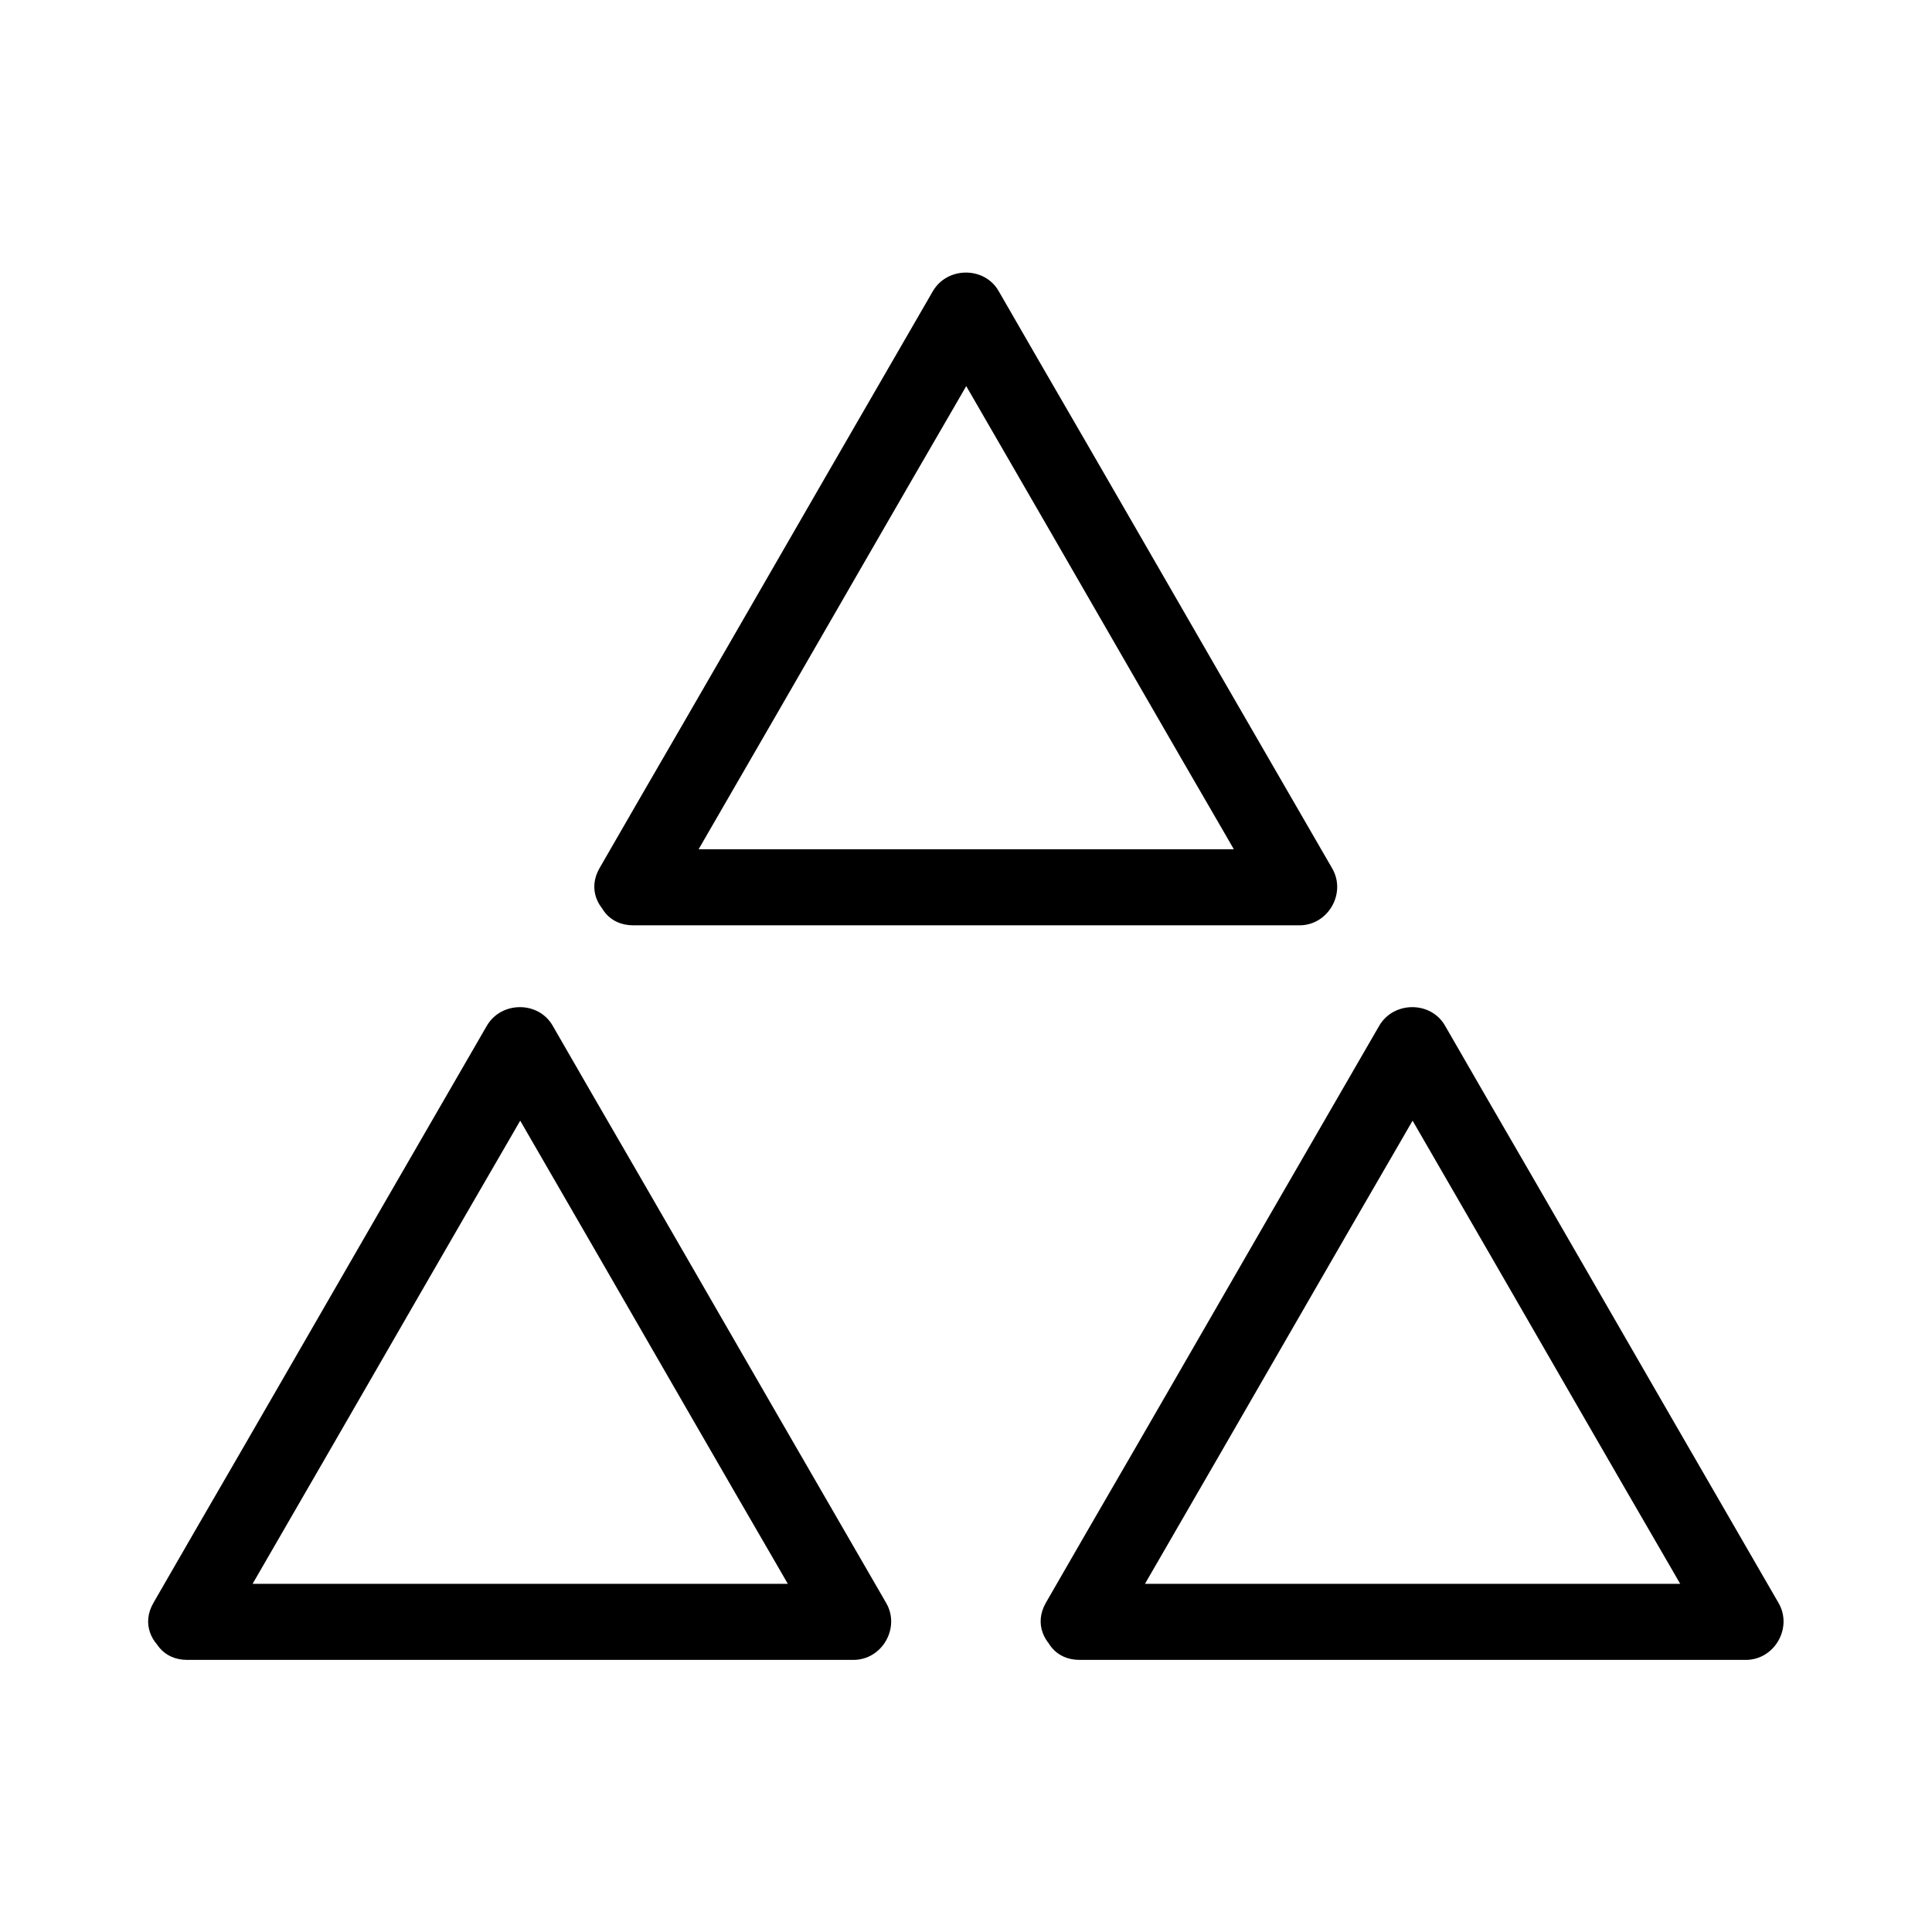
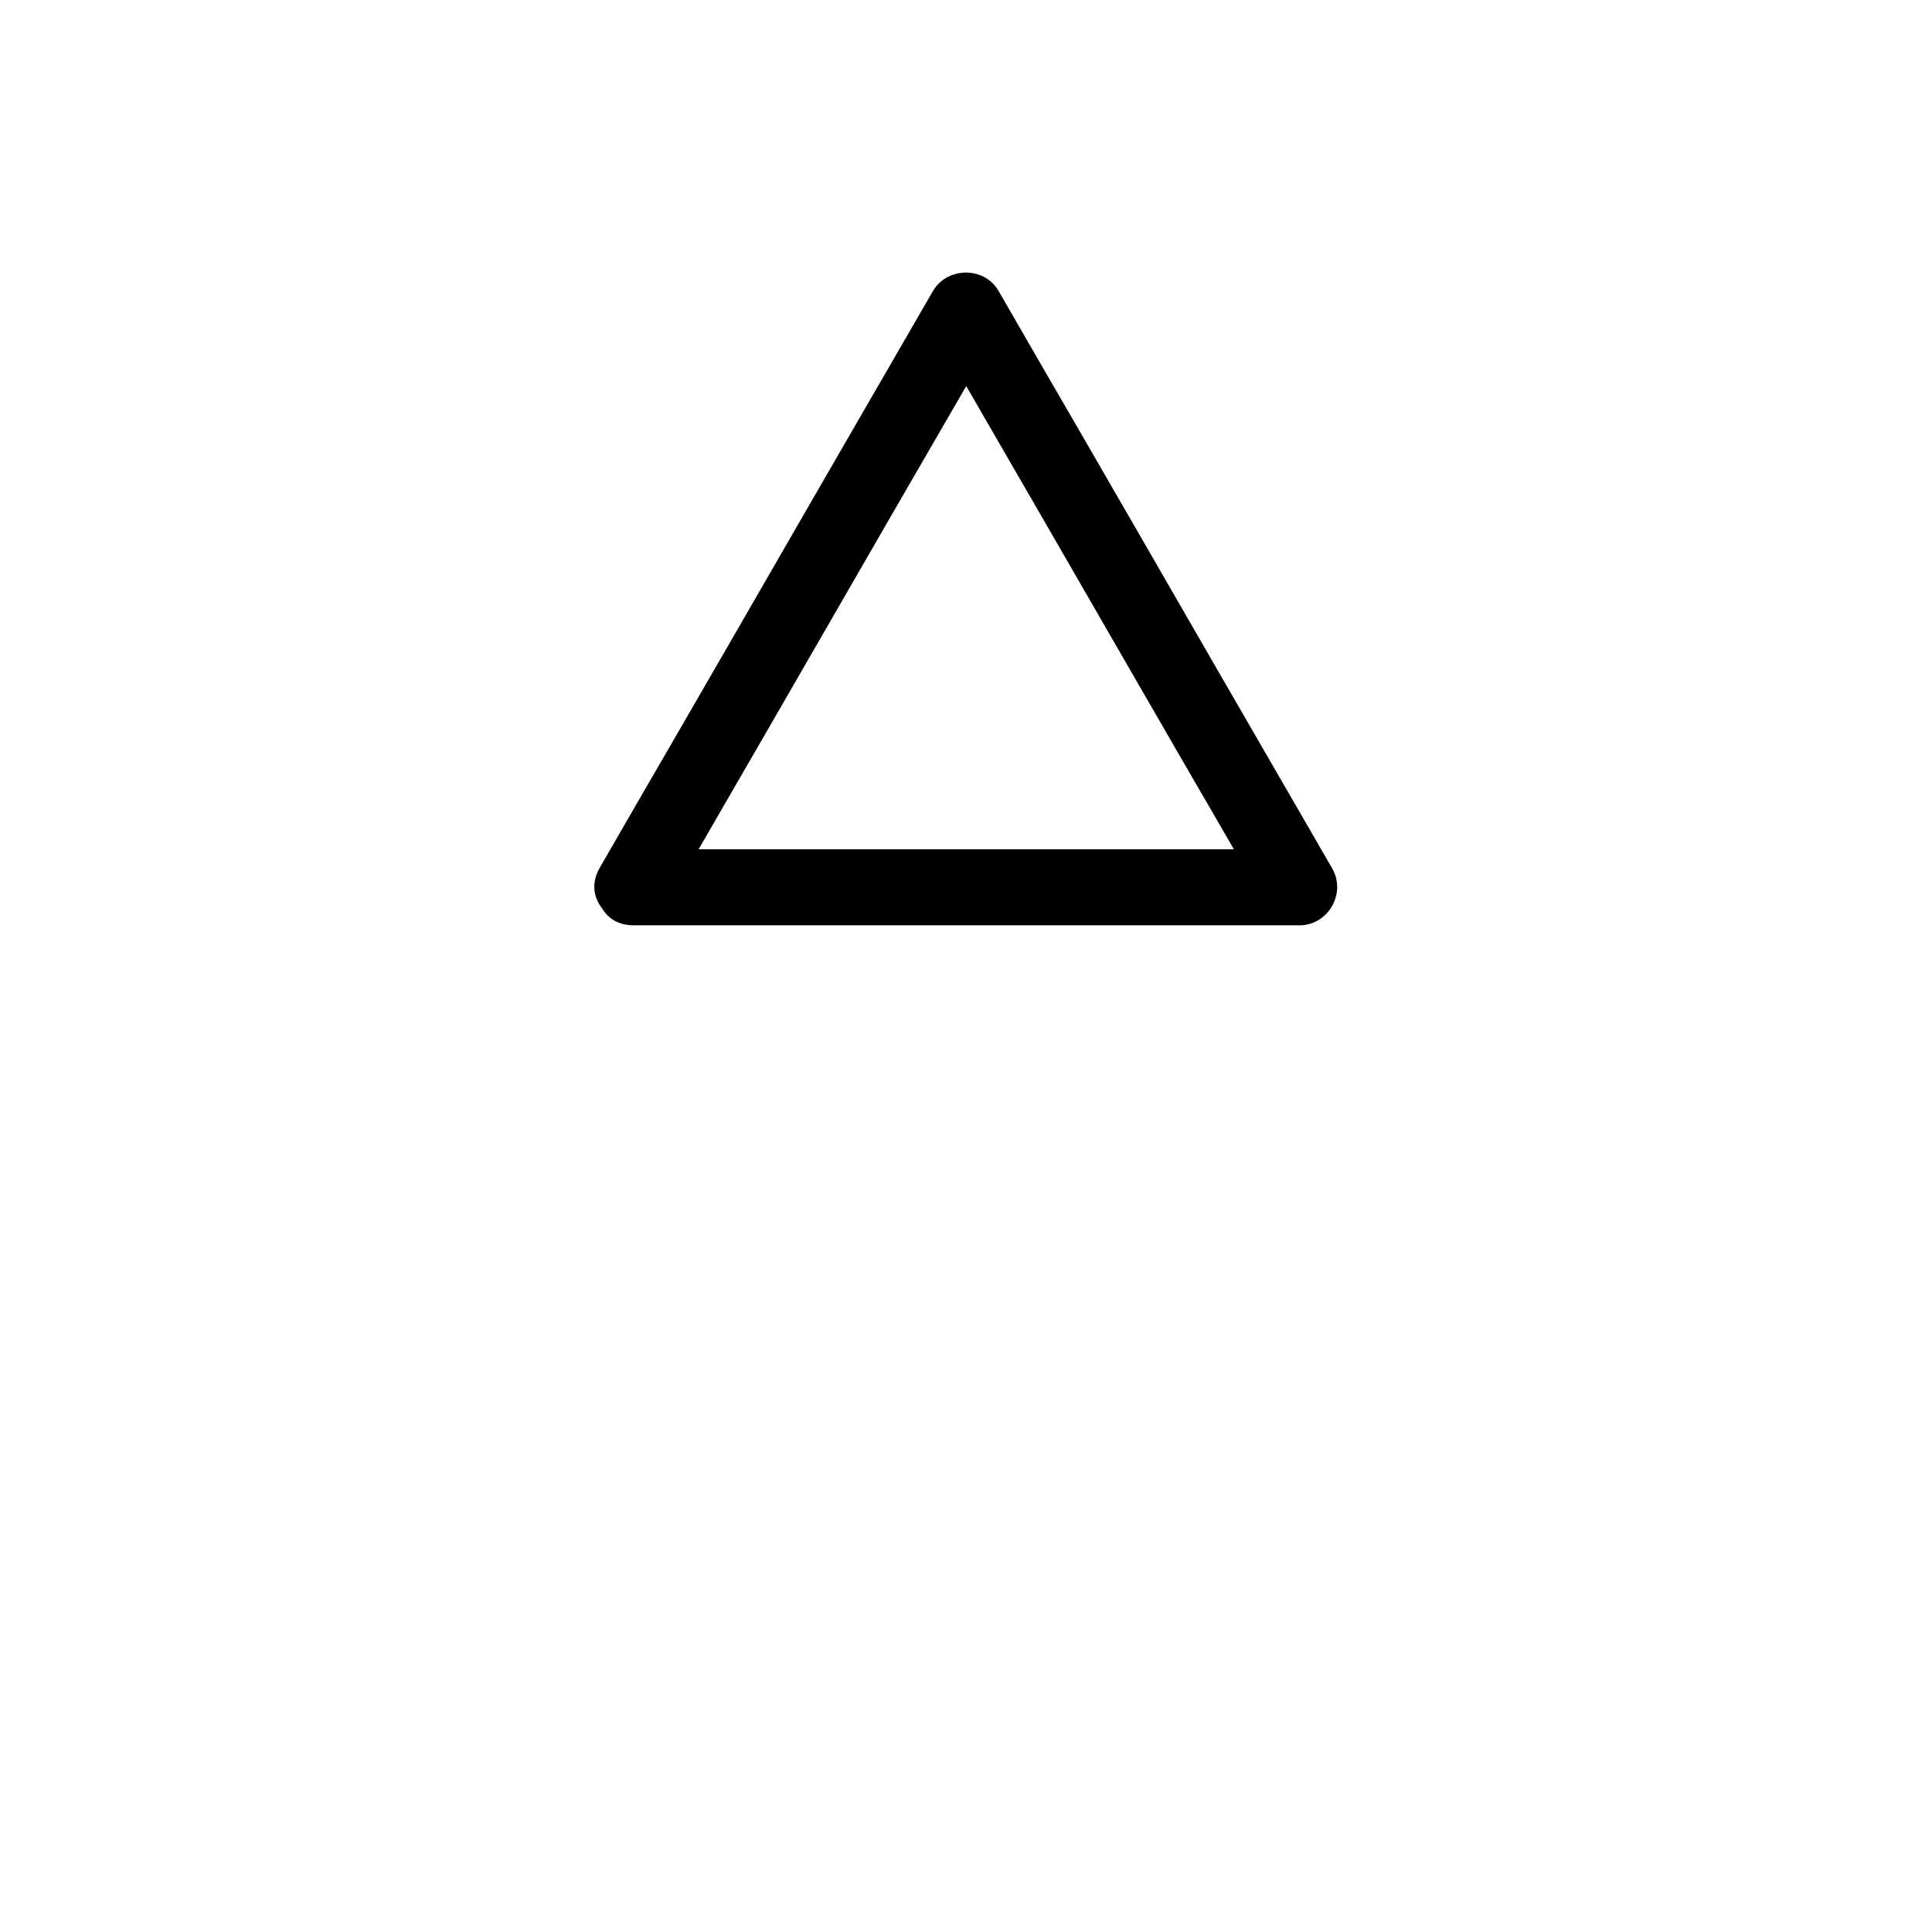
<svg xmlns="http://www.w3.org/2000/svg" fill="#000000" width="800px" height="800px" version="1.1" viewBox="144 144 512 512">
  <g>
    <path d="m320.4 384.18c9.977-17.23 19.852-34.359 29.824-51.59 15.82-27.406 31.641-54.914 47.559-82.324 3.629-6.348 7.356-12.695 10.984-19.043h-17.434c9.977 17.23 19.852 34.359 29.824 51.59 15.82 27.406 31.641 54.914 47.559 82.324 3.629 6.348 7.356 12.695 10.984 19.043 2.922-5.039 5.844-10.078 8.664-15.113h-59.551-95.02-21.965c-13 0-13 20.152 0 20.152h59.551 95.02 21.965c7.656 0 12.496-8.566 8.664-15.113-9.977-17.23-19.852-34.359-29.824-51.59-15.82-27.406-31.641-54.914-47.559-82.324-3.629-6.348-7.356-12.695-10.984-19.043-3.727-6.551-13.602-6.551-17.434 0-9.977 17.23-19.852 34.359-29.824 51.59-15.82 27.406-31.641 54.914-47.559 82.324-3.629 6.348-7.356 12.695-10.984 19.043-6.344 11.184 11.09 21.258 17.539 10.074z" />
-     <path d="m202.2 578.85c9.977-17.23 19.852-34.359 29.824-51.59 15.82-27.406 31.641-54.914 47.559-82.324 3.629-6.348 7.356-12.695 10.984-19.043h-17.434c9.977 17.23 19.852 34.359 29.824 51.59 15.82 27.406 31.641 54.914 47.559 82.324 3.629 6.348 7.356 12.695 10.984 19.043 2.922-5.039 5.844-10.078 8.664-15.113h-59.551-95.02-21.965c-13 0-13 20.152 0 20.152h59.551 95.02 21.965c7.656 0 12.496-8.566 8.664-15.113-9.977-17.23-19.852-34.359-29.824-51.59-15.82-27.406-31.641-54.914-47.559-82.324-3.629-6.348-7.356-12.695-10.984-19.043-3.727-6.551-13.602-6.551-17.434 0-9.977 17.23-19.852 34.359-29.824 51.59-15.82 27.406-31.641 54.914-47.559 82.324-3.629 6.348-7.356 12.695-10.984 19.043-6.441 11.184 10.988 21.359 17.539 10.074z" />
-     <path d="m438.69 578.85c9.977-17.23 19.852-34.359 29.824-51.59 15.82-27.406 31.641-54.914 47.559-82.324 3.629-6.348 7.356-12.695 10.984-19.043h-17.434c9.977 17.23 19.852 34.359 29.824 51.59 15.82 27.406 31.641 54.914 47.559 82.324 3.629 6.348 7.356 12.695 10.984 19.043 2.922-5.039 5.844-10.078 8.664-15.113h-59.551-95.02-21.965c-13 0-13 20.152 0 20.152h59.551 95.02 21.965c7.656 0 12.496-8.566 8.664-15.113-9.977-17.23-19.852-34.359-29.824-51.59-15.82-27.406-31.641-54.914-47.559-82.324-3.629-6.348-7.356-12.695-10.984-19.043-3.727-6.551-13.602-6.551-17.434 0-9.977 17.23-19.852 34.359-29.824 51.59-15.82 27.406-31.641 54.914-47.559 82.324-3.629 6.348-7.356 12.695-10.984 19.043-6.344 11.184 11.09 21.359 17.539 10.074z" />
  </g>
</svg>